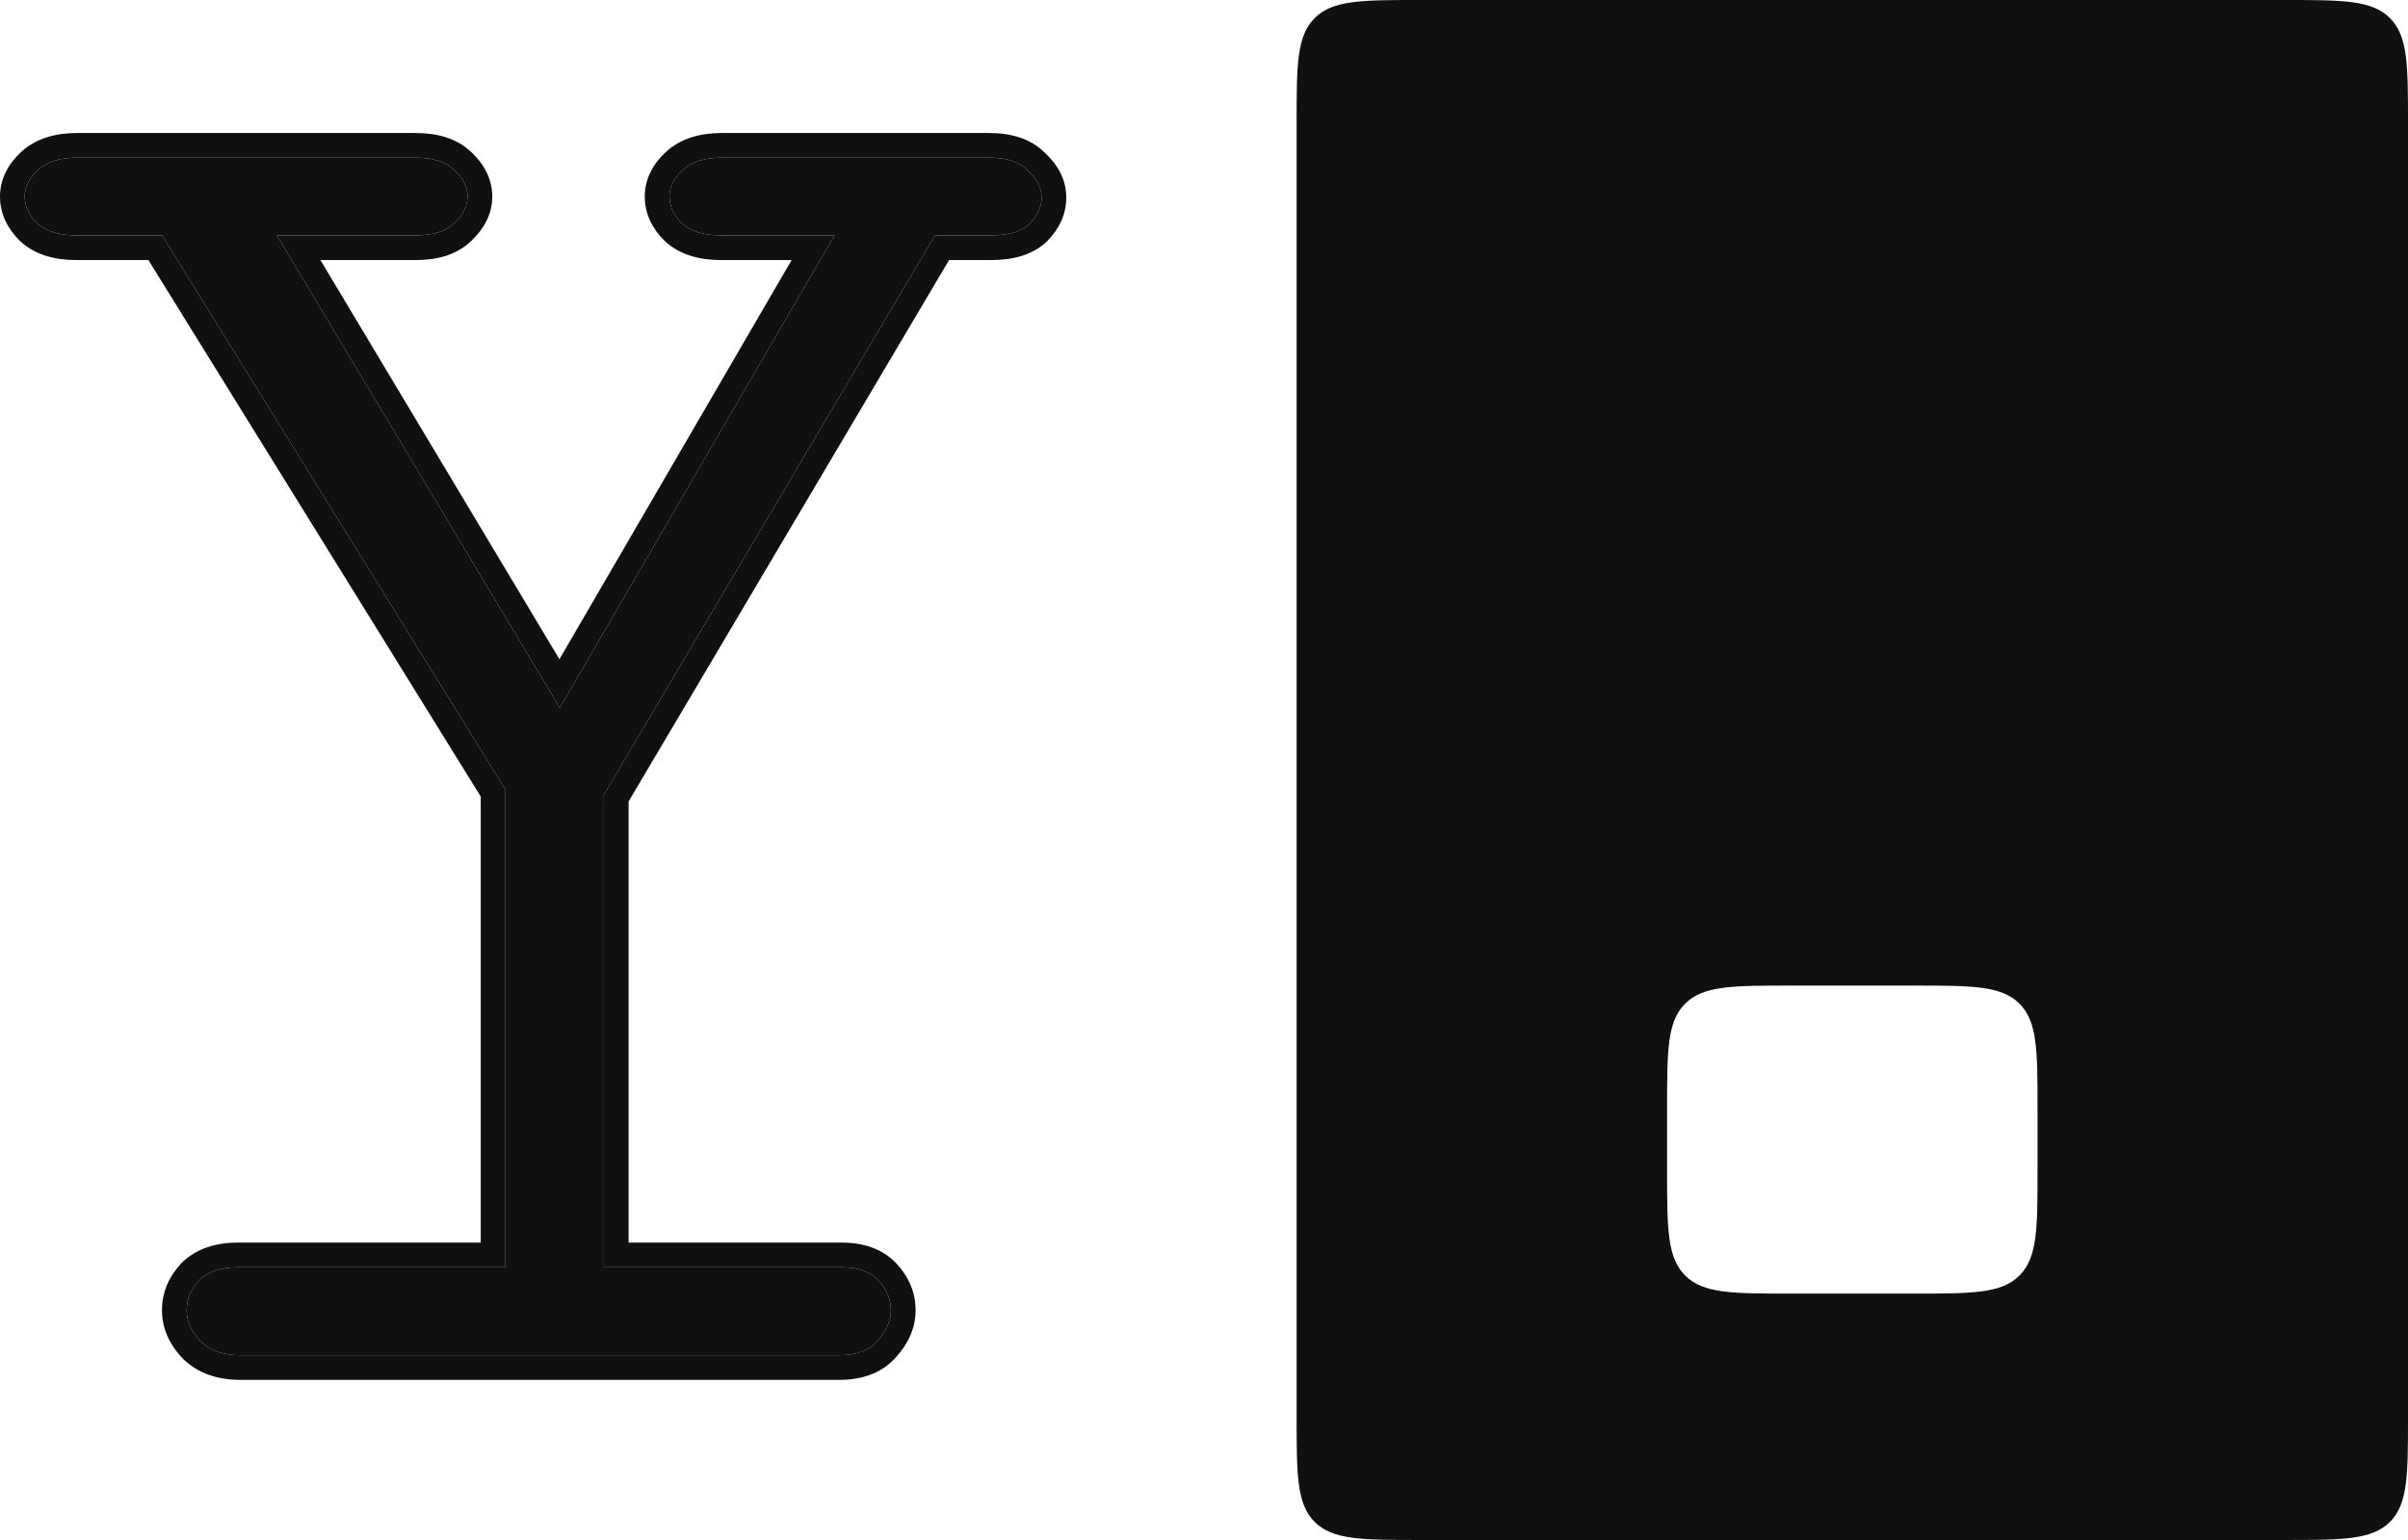
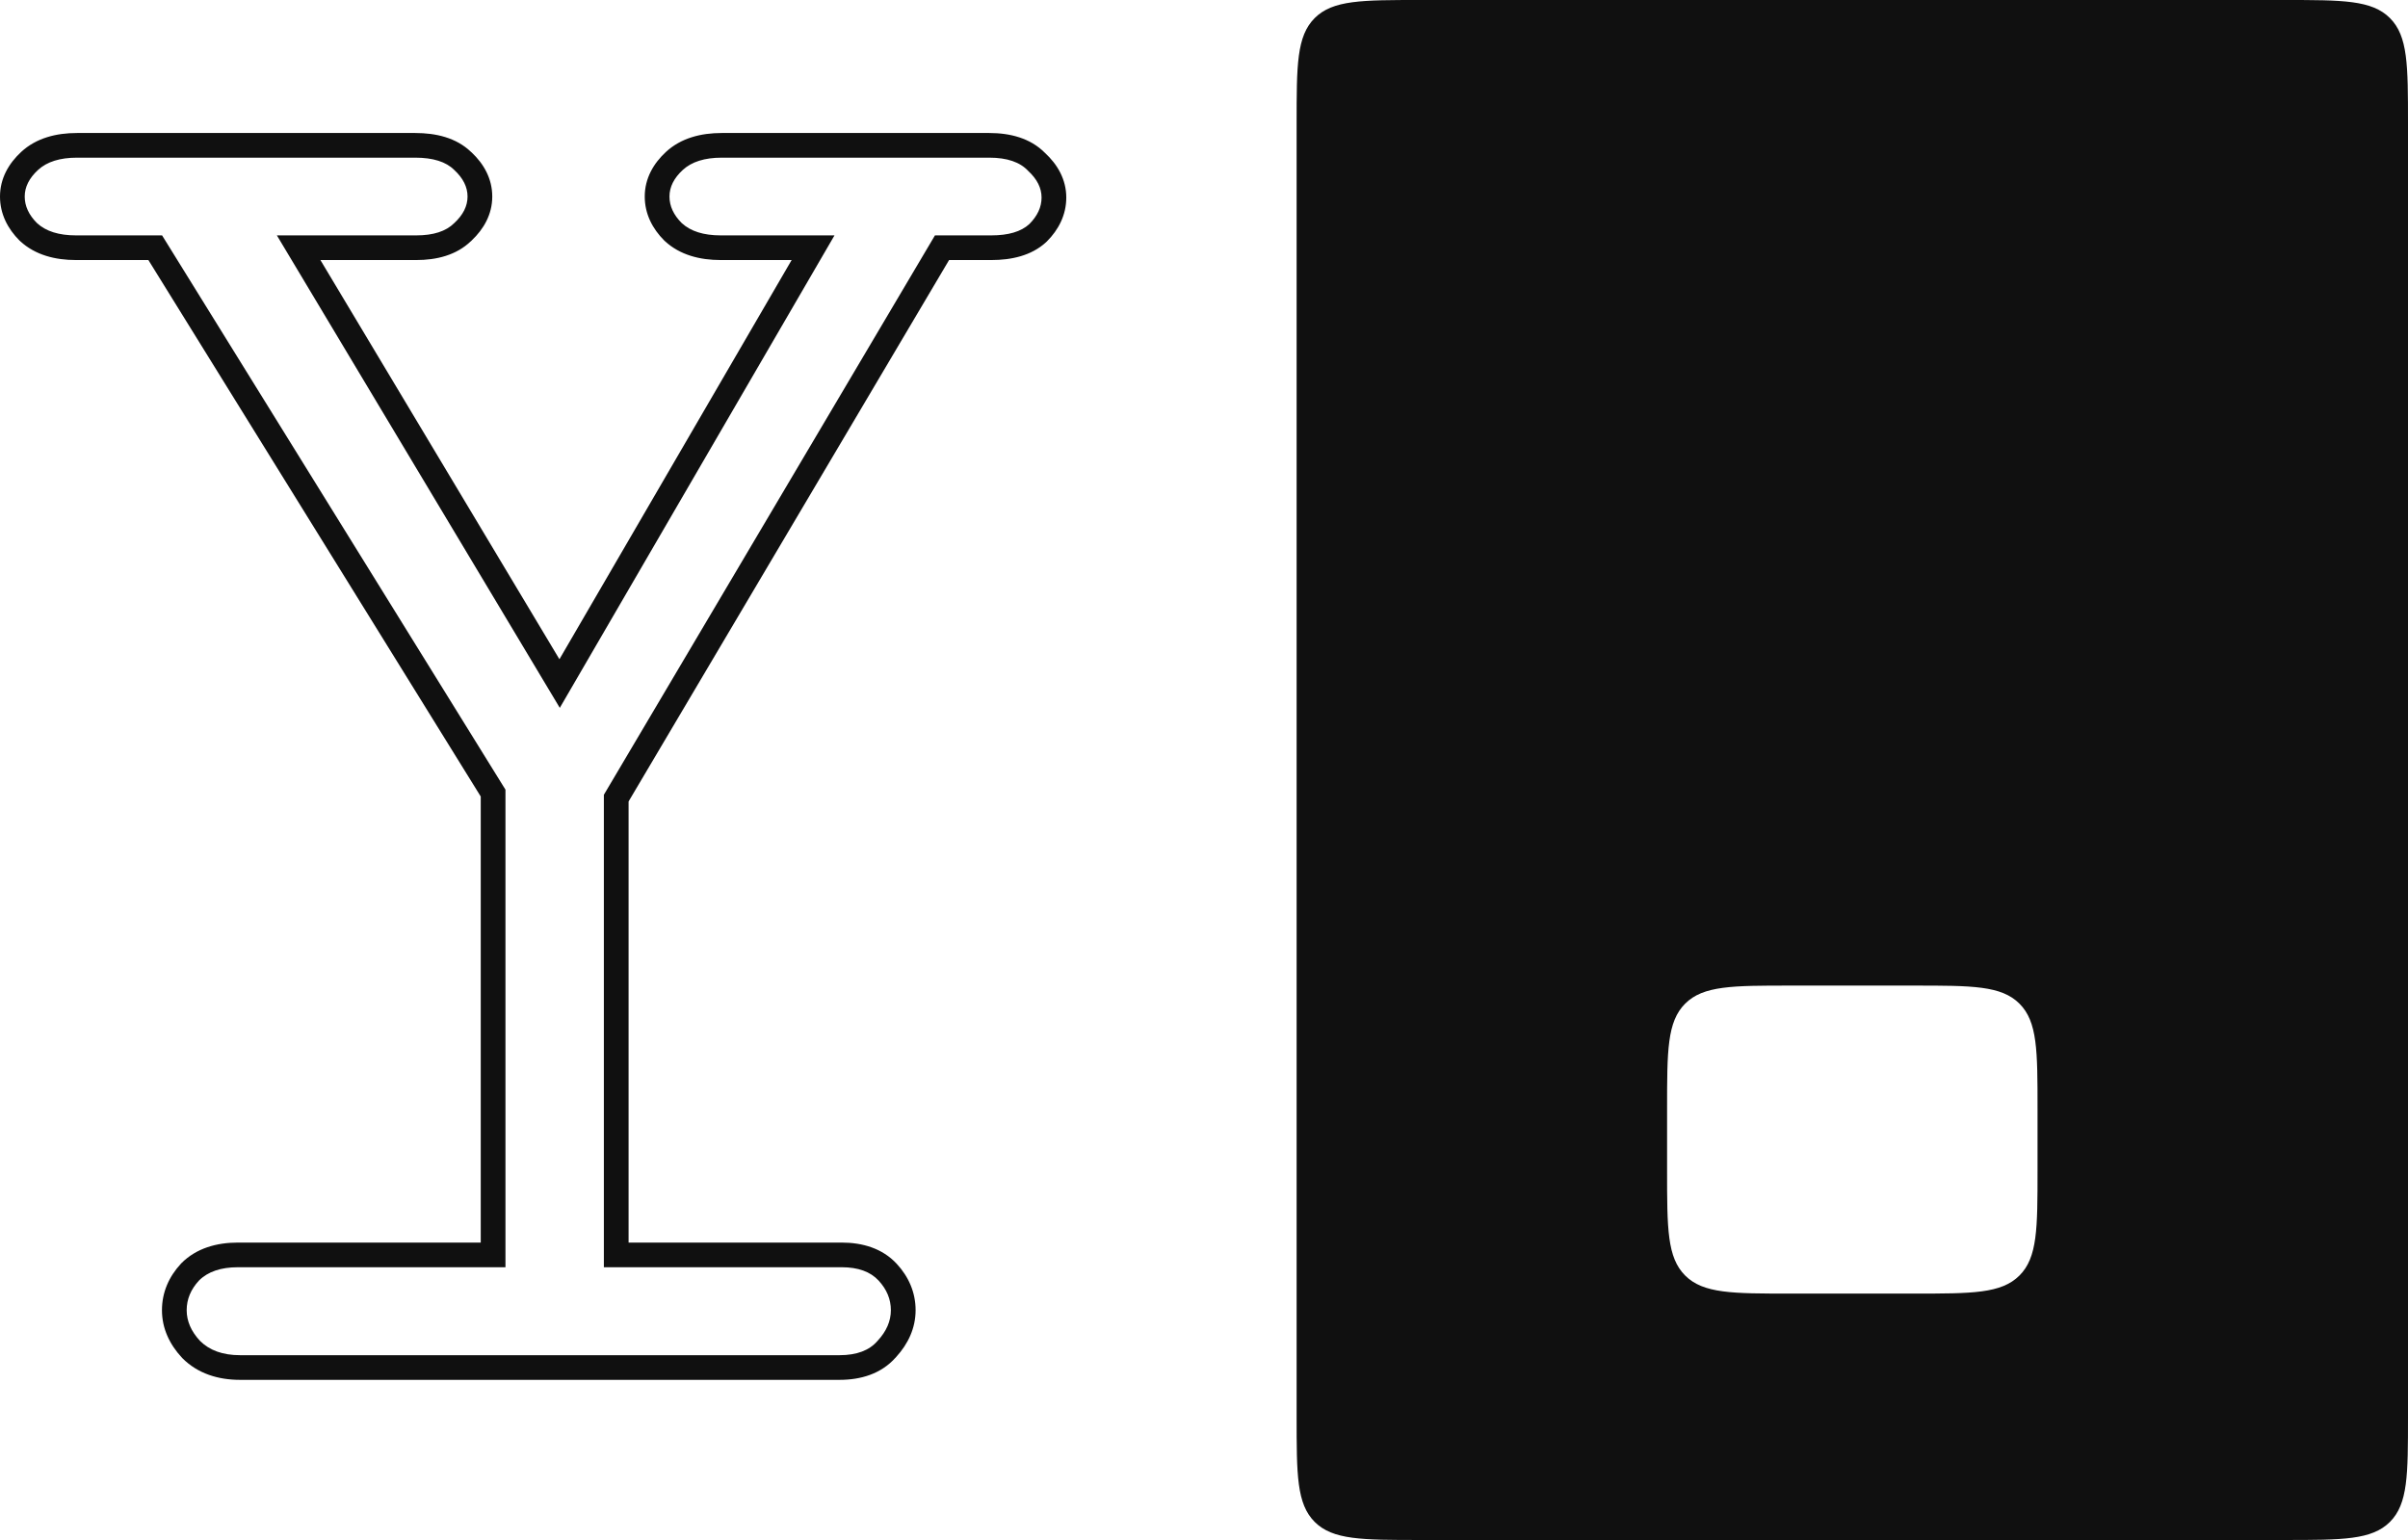
<svg xmlns="http://www.w3.org/2000/svg" width="197" height="126" viewBox="0 0 197 126" fill="none">
-   <path d="M19.633 110.88C18.235 110.88 17.145 110.49 16.362 109.709C15.636 108.928 15.272 108.091 15.272 107.198C15.272 106.306 15.608 105.497 16.279 104.772C17.005 104.047 18.067 103.684 19.465 103.684H41.352V64.609L13.26 19.259H6.215C4.818 19.259 3.756 18.925 3.029 18.255C2.358 17.586 2.022 16.861 2.022 16.08C2.022 15.299 2.386 14.574 3.113 13.904C3.839 13.235 4.902 12.9 6.299 12.9H33.973C35.426 12.9 36.489 13.235 37.16 13.904C37.886 14.574 38.25 15.299 38.25 16.08C38.25 16.861 37.886 17.586 37.16 18.255C36.489 18.925 35.454 19.259 34.057 19.259H22.652L45.797 57.916L68.271 19.259H58.963C57.565 19.259 56.503 18.925 55.776 18.255C55.105 17.586 54.77 16.861 54.77 16.08C54.77 15.299 55.133 14.574 55.86 13.904C56.587 13.235 57.649 12.9 59.047 12.9H80.934C82.388 12.9 83.45 13.263 84.121 13.988C84.847 14.657 85.211 15.383 85.211 16.163C85.211 16.944 84.875 17.669 84.204 18.339C83.534 18.953 82.499 19.259 81.102 19.259H76.489L49.403 65.028V103.684H68.858C70.2 103.684 71.206 104.047 71.877 104.772C72.548 105.497 72.883 106.306 72.883 107.198C72.883 108.091 72.52 108.928 71.793 109.709C71.122 110.49 70.088 110.88 68.691 110.88H19.633Z" fill="#101010" />
  <path d="M13.25 107.198C13.25 105.744 13.818 104.459 14.794 103.404L14.823 103.374L14.848 103.345C16.074 102.122 17.73 101.666 19.465 101.666V103.684C18.067 103.684 17.005 104.047 16.279 104.772C15.608 105.497 15.272 106.306 15.272 107.198C15.272 108.091 15.636 108.928 16.362 109.709C17.145 110.49 18.235 110.88 19.633 110.88H68.691C70.088 110.88 71.122 110.49 71.793 109.709C72.52 108.928 72.883 108.091 72.883 107.198C72.883 106.306 72.548 105.497 71.877 104.772C71.206 104.047 70.2 103.684 68.858 103.684V101.666C70.555 101.666 72.187 102.134 73.362 103.404C74.338 104.459 74.906 105.744 74.906 107.198C74.906 108.669 74.294 109.952 73.323 111.018C73.314 111.028 73.306 111.038 73.298 111.047C73.289 111.057 73.282 111.072 73.273 111.082L73.268 111.077C72.093 112.402 70.43 112.898 68.691 112.898H19.633C17.848 112.898 16.187 112.388 14.932 111.136L14.907 111.106L14.883 111.082C13.88 110.005 13.25 108.696 13.25 107.198ZM85.211 16.163C85.211 15.383 84.847 14.657 84.121 13.988C83.45 13.263 82.388 12.9 80.934 12.9V10.882C82.63 10.882 84.291 11.298 85.487 12.507C86.512 13.45 87.233 14.679 87.233 16.163C87.233 17.589 86.599 18.804 85.635 19.766L85.6 19.796L85.571 19.825C84.371 20.922 82.743 21.277 81.102 21.277H77.644L51.425 65.574V101.666H68.858V103.684H49.403V65.028L76.489 19.259H81.102C82.499 19.259 83.534 18.953 84.204 18.339C84.875 17.669 85.211 16.944 85.211 16.163ZM0 16.08C0 14.596 0.717 13.367 1.741 12.423C2.971 11.29 4.603 10.882 6.299 10.882L6.299 12.9C4.902 12.9 3.839 13.235 3.113 13.904C2.386 14.574 2.022 15.299 2.022 16.08C2.022 16.861 2.358 17.586 3.029 18.255C3.756 18.925 4.818 19.259 6.215 19.259H13.26L41.352 64.609V103.684H19.465V101.666H39.33V65.171L12.14 21.277H6.215C4.52 21.277 2.887 20.869 1.657 19.737L1.628 19.707L1.598 19.683C0.634 18.721 0 17.505 0 16.08ZM38.25 16.08C38.25 15.299 37.886 14.574 37.16 13.904C36.489 13.235 35.426 12.9 33.973 12.9V10.882C35.655 10.882 37.32 11.262 38.526 12.423C38.546 12.441 38.57 12.459 38.59 12.477C39.584 13.414 40.272 14.623 40.272 16.08C40.272 17.535 39.578 18.741 38.585 19.678C38.566 19.697 38.55 19.718 38.531 19.737L38.526 19.732C37.334 20.883 35.711 21.277 34.057 21.277H26.213L45.767 53.939L64.764 21.277H58.963C57.267 21.277 55.635 20.869 54.405 19.737L54.375 19.707L54.346 19.683C53.382 18.721 52.747 17.505 52.747 16.08C52.747 14.596 53.464 13.367 54.489 12.423C55.719 11.29 57.351 10.882 59.047 10.882V12.9C57.649 12.9 56.587 13.235 55.86 13.904C55.133 14.574 54.77 15.299 54.77 16.08C54.77 16.861 55.105 17.586 55.776 18.255C56.503 18.925 57.565 19.259 58.963 19.259H68.271L45.797 57.916L22.652 19.259H34.057C35.454 19.259 36.489 18.925 37.16 18.255C37.886 17.586 38.25 16.861 38.25 16.08ZM80.934 10.882V12.9H59.047V10.882H80.934ZM33.973 10.882V12.9H6.299L6.299 10.882H33.973Z" fill="#101010" />
-   <path d="M186.897 0C191.659 2.79193e-08 194.041 0.001 195.52 1.477C196.999 2.953 197 5.329 197 10.08V115.92C197 120.671 196.999 123.047 195.52 124.523C194.041 125.999 191.659 126 186.897 126H116.179C111.418 126 109.036 125.999 107.557 124.523C106.077 123.047 106.077 120.672 106.077 115.92V10.08C106.077 5.328 106.077 2.953 107.557 1.477C109.036 0.001 111.418 0 116.179 0H186.897ZM146.487 80.64C141.725 80.64 139.344 80.64 137.864 82.117C136.385 83.593 136.385 85.968 136.385 90.72V95.76C136.385 100.512 136.385 102.887 137.864 104.363C139.344 105.84 141.725 105.84 146.487 105.84H156.59C161.352 105.84 163.733 105.84 165.212 104.363C166.692 102.887 166.692 100.512 166.692 95.76V90.72C166.692 85.968 166.692 83.593 165.212 82.117C163.733 80.64 161.352 80.64 156.59 80.64H146.487Z" fill="#101010" />
+   <path d="M186.897 0C191.659 2.79193e-08 194.041 0.001 195.52 1.477C196.999 2.953 197 5.329 197 10.08V115.92C197 120.671 196.999 123.047 195.52 124.523C194.041 125.999 191.659 126 186.897 126H116.179C111.418 126 109.036 125.999 107.557 124.523C106.077 123.047 106.077 120.672 106.077 115.92V10.08C106.077 5.328 106.077 2.953 107.557 1.477C109.036 0.001 111.418 0 116.179 0ZM146.487 80.64C141.725 80.64 139.344 80.64 137.864 82.117C136.385 83.593 136.385 85.968 136.385 90.72V95.76C136.385 100.512 136.385 102.887 137.864 104.363C139.344 105.84 141.725 105.84 146.487 105.84H156.59C161.352 105.84 163.733 105.84 165.212 104.363C166.692 102.887 166.692 100.512 166.692 95.76V90.72C166.692 85.968 166.692 83.593 165.212 82.117C163.733 80.64 161.352 80.64 156.59 80.64H146.487Z" fill="#101010" />
</svg>